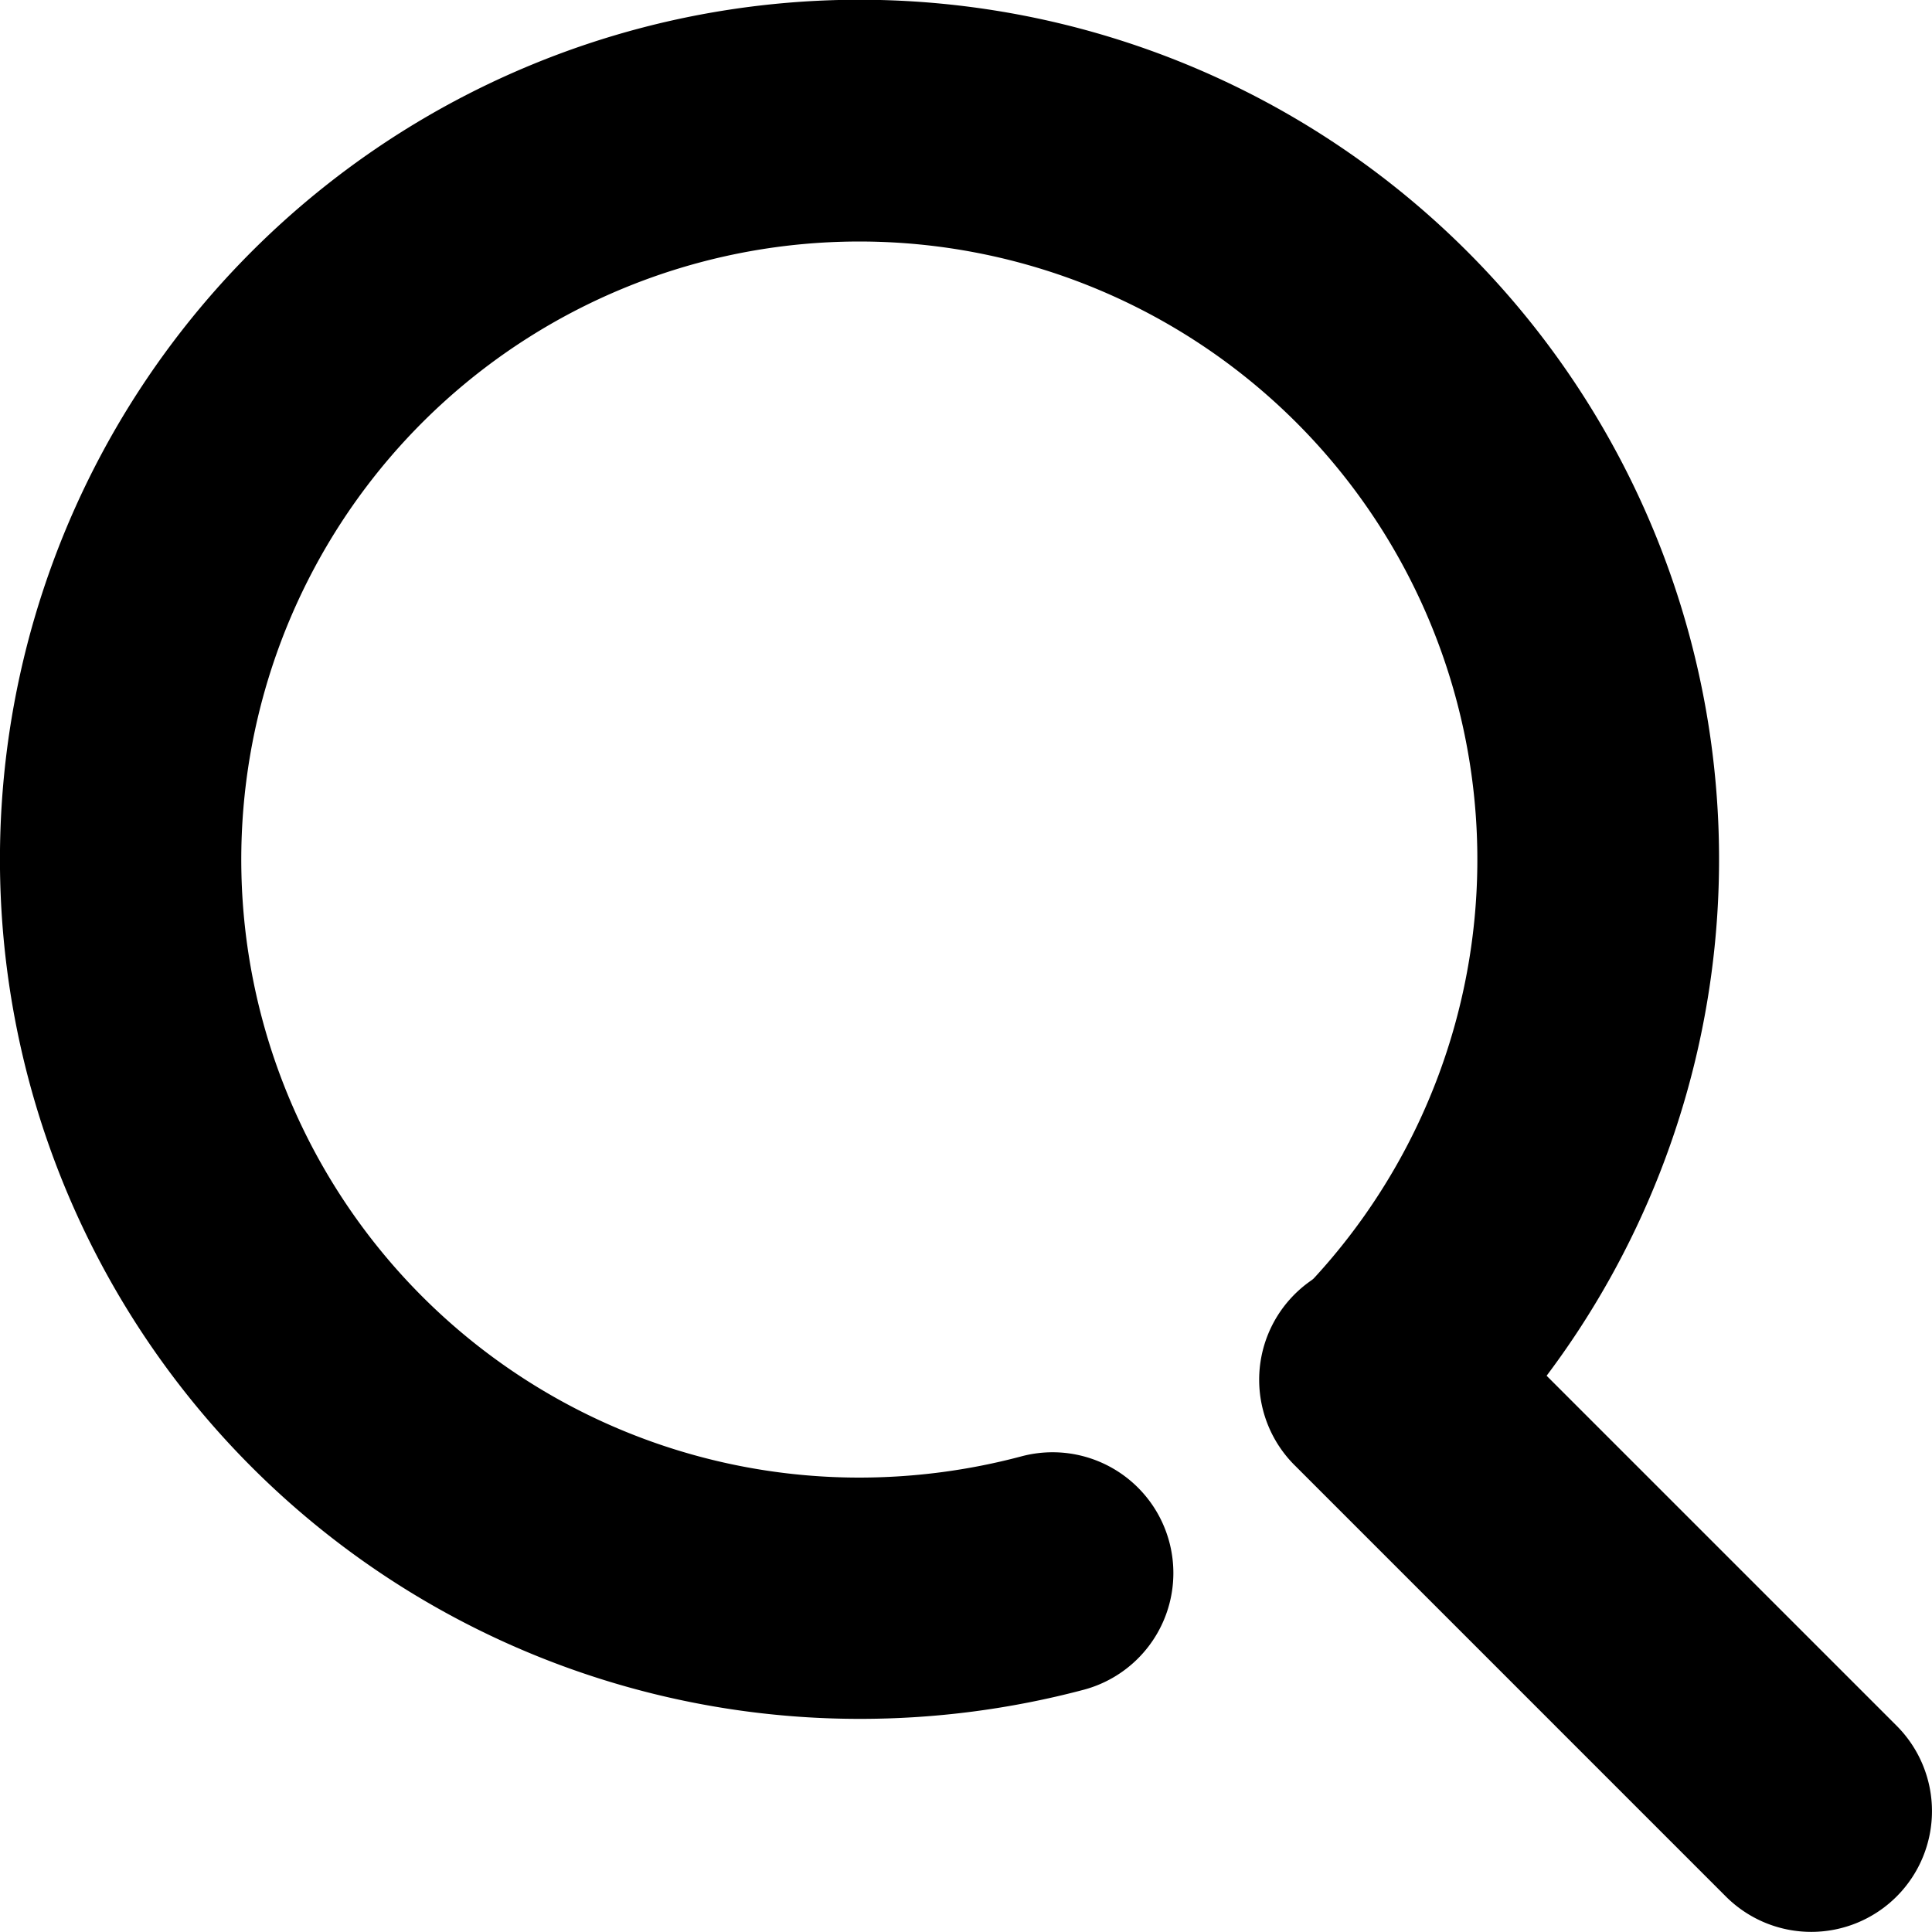
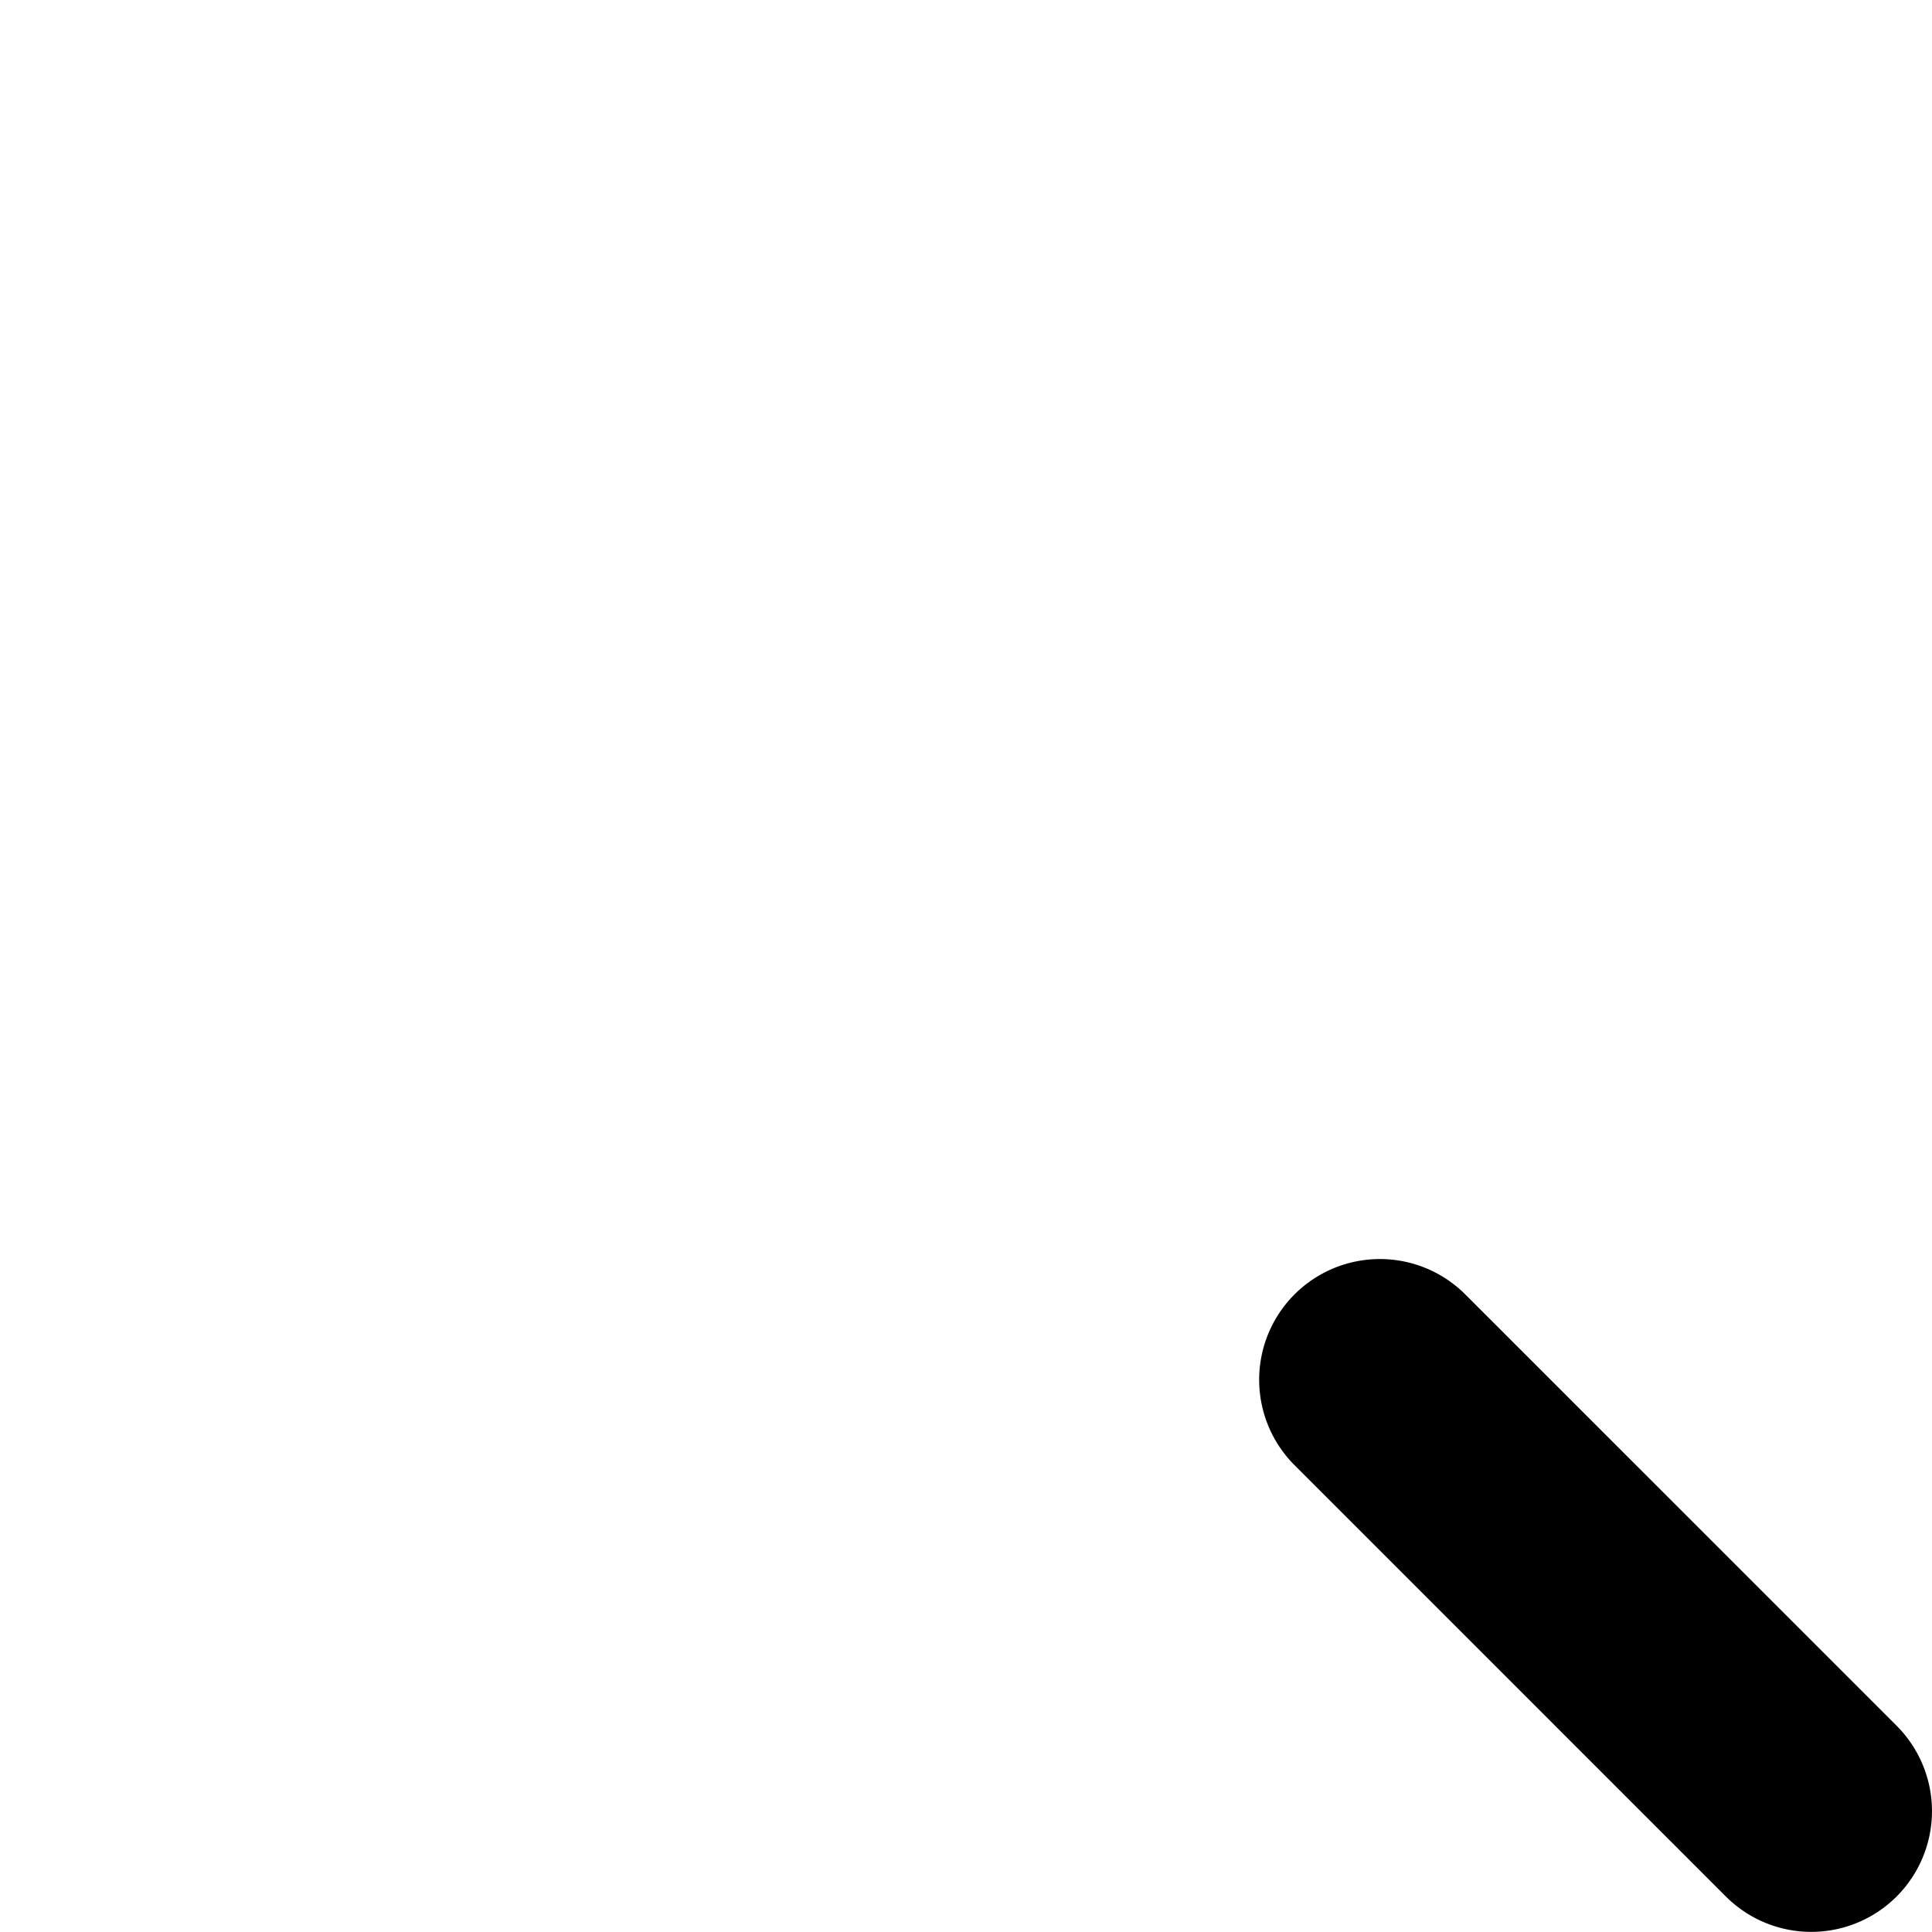
<svg xmlns="http://www.w3.org/2000/svg" width="15.999" height="15.998" viewBox="0 0 15.999 15.998">
  <g id="icn-search" transform="translate(0.999 0.998)">
-     <path id="パス_3" data-name="パス 3" d="M14.118,21.235a7.118,7.118,0,1,1,5.033-2.084,1,1,0,0,1-1.414-1.414,5.118,5.118,0,1,0-3.619,1.5,5.225,5.225,0,0,0,1.342-.176,1,1,0,0,1,.515,1.933A7.226,7.226,0,0,1,14.118,21.235Z" transform="translate(-8 -7.999)" />
    <path id="線_1" data-name="線 1" d="M3.572,4.572a1,1,0,0,1-.707-.293L-.707.707a1,1,0,0,1,0-1.414,1,1,0,0,1,1.414,0L4.279,2.865a1,1,0,0,1-.707,1.707Z" transform="translate(10.428 10.428)" />
  </g>
</svg>